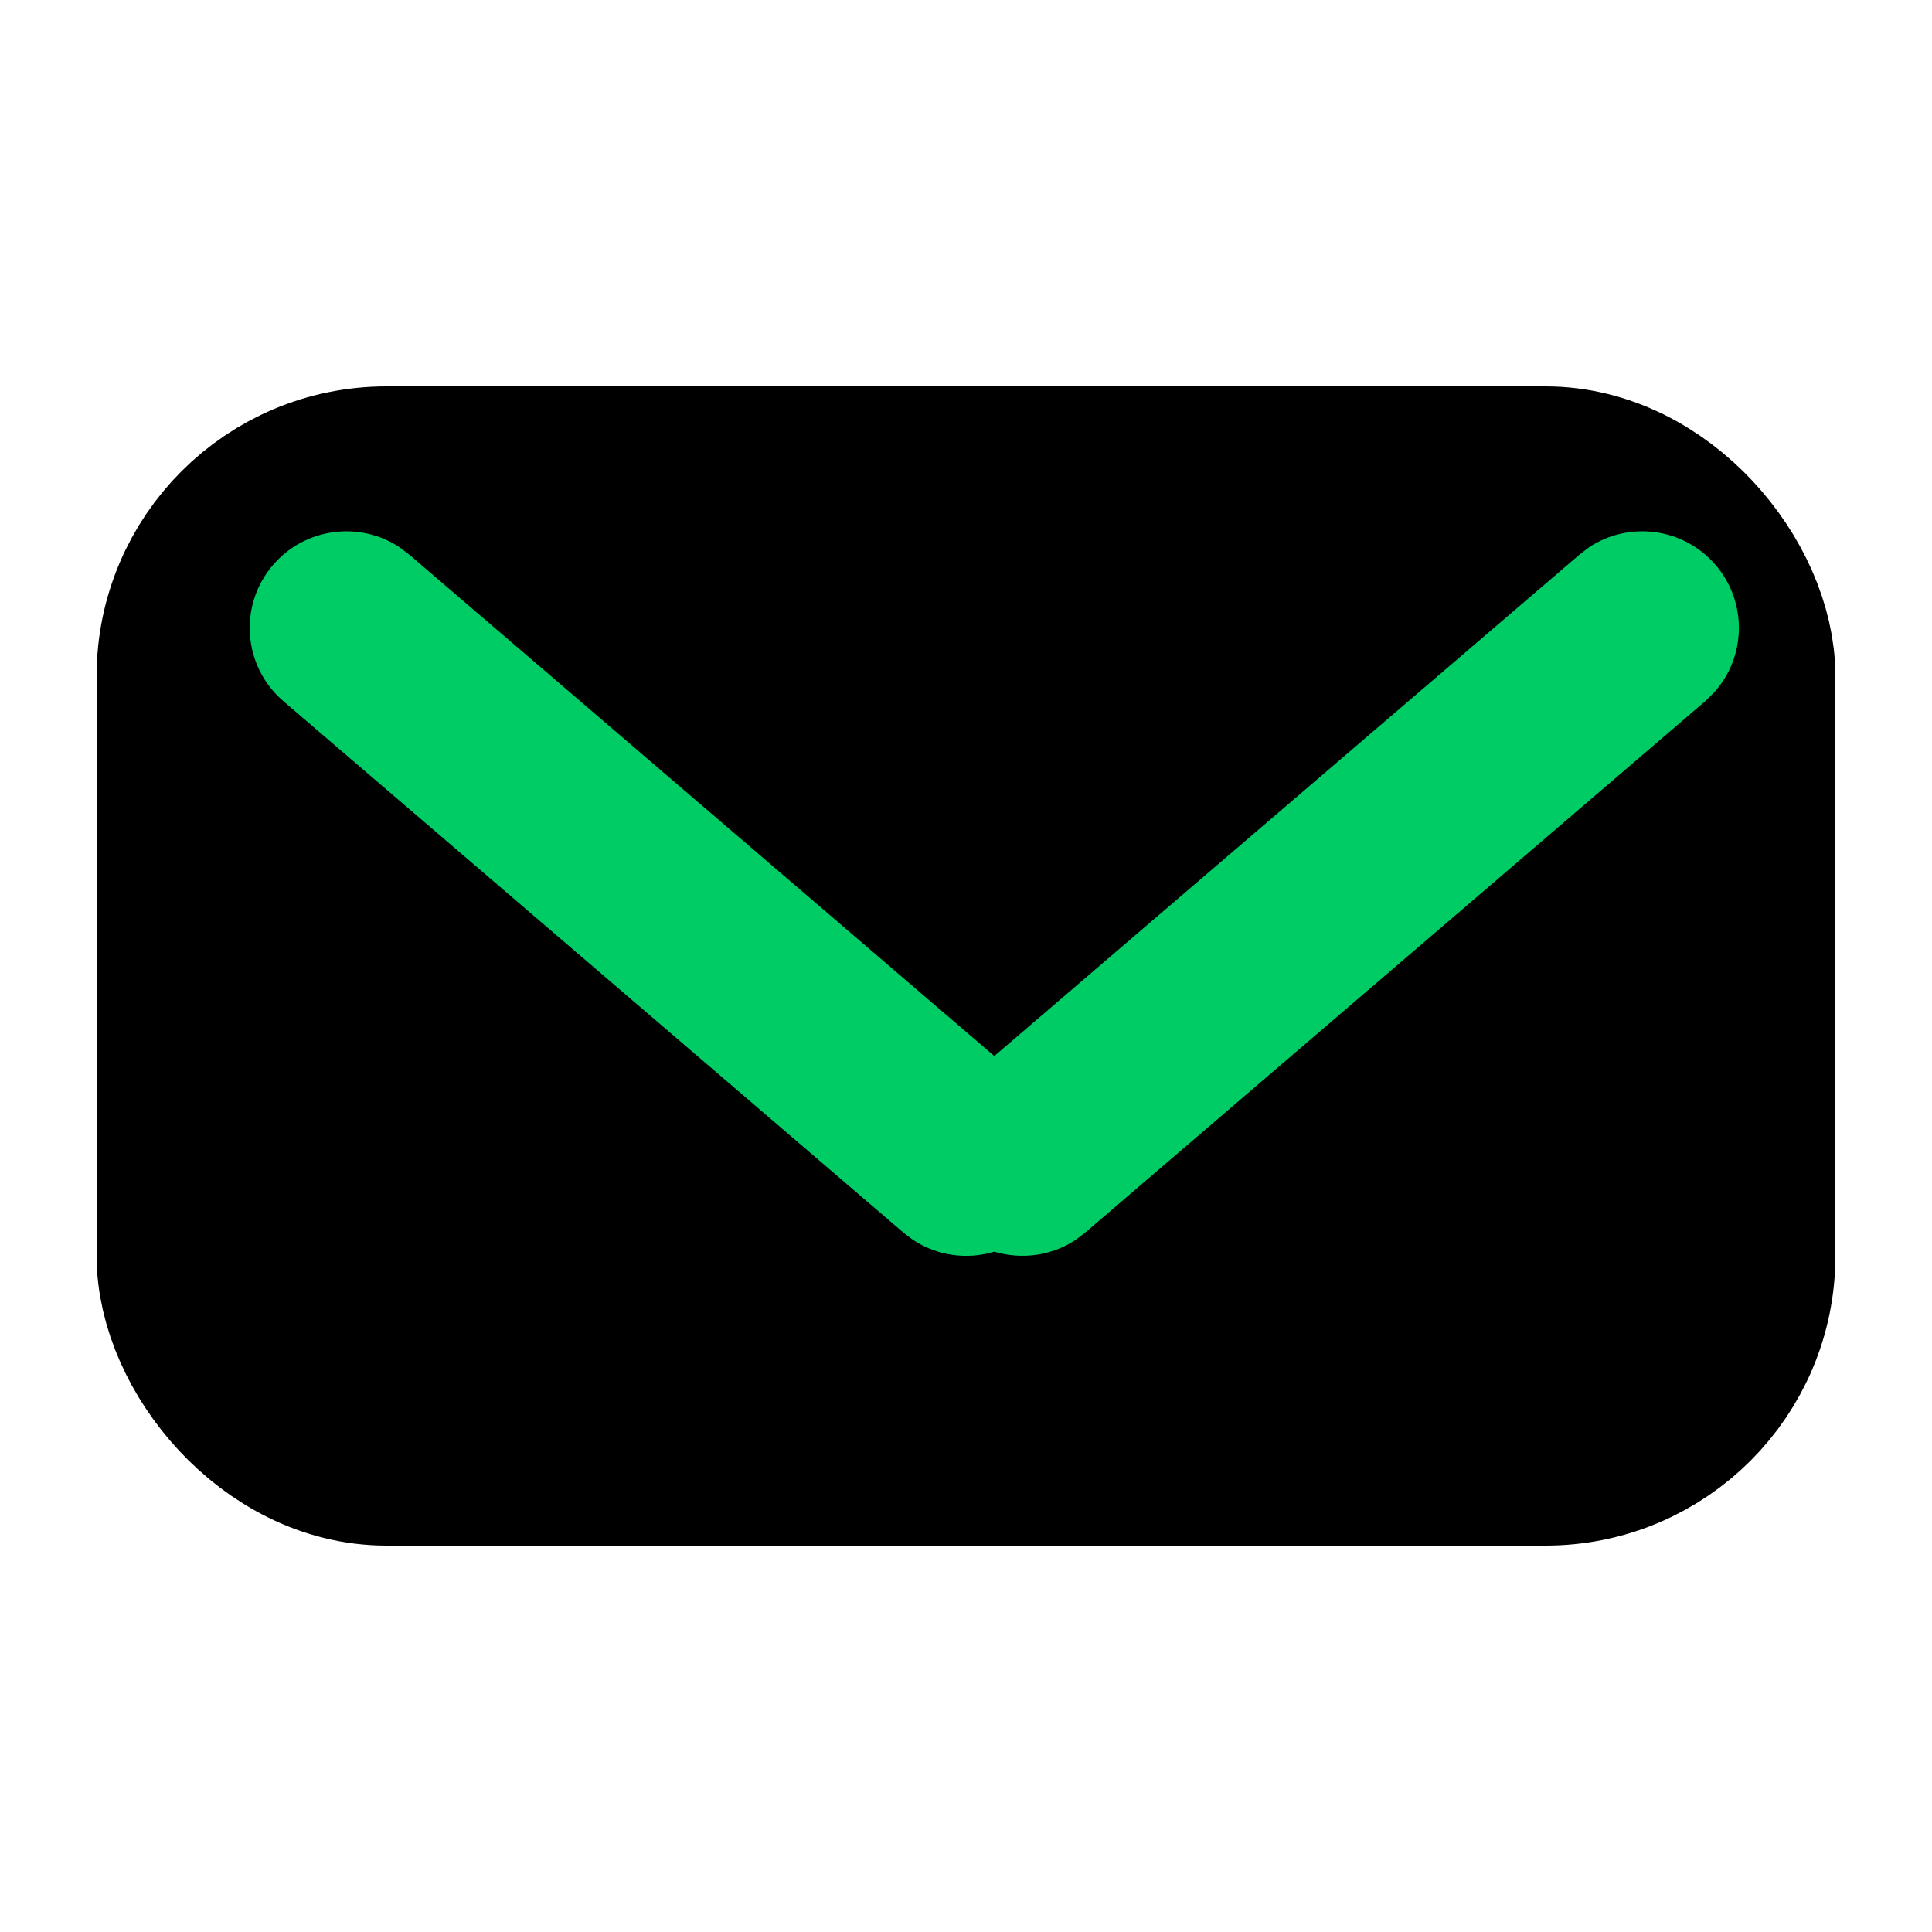
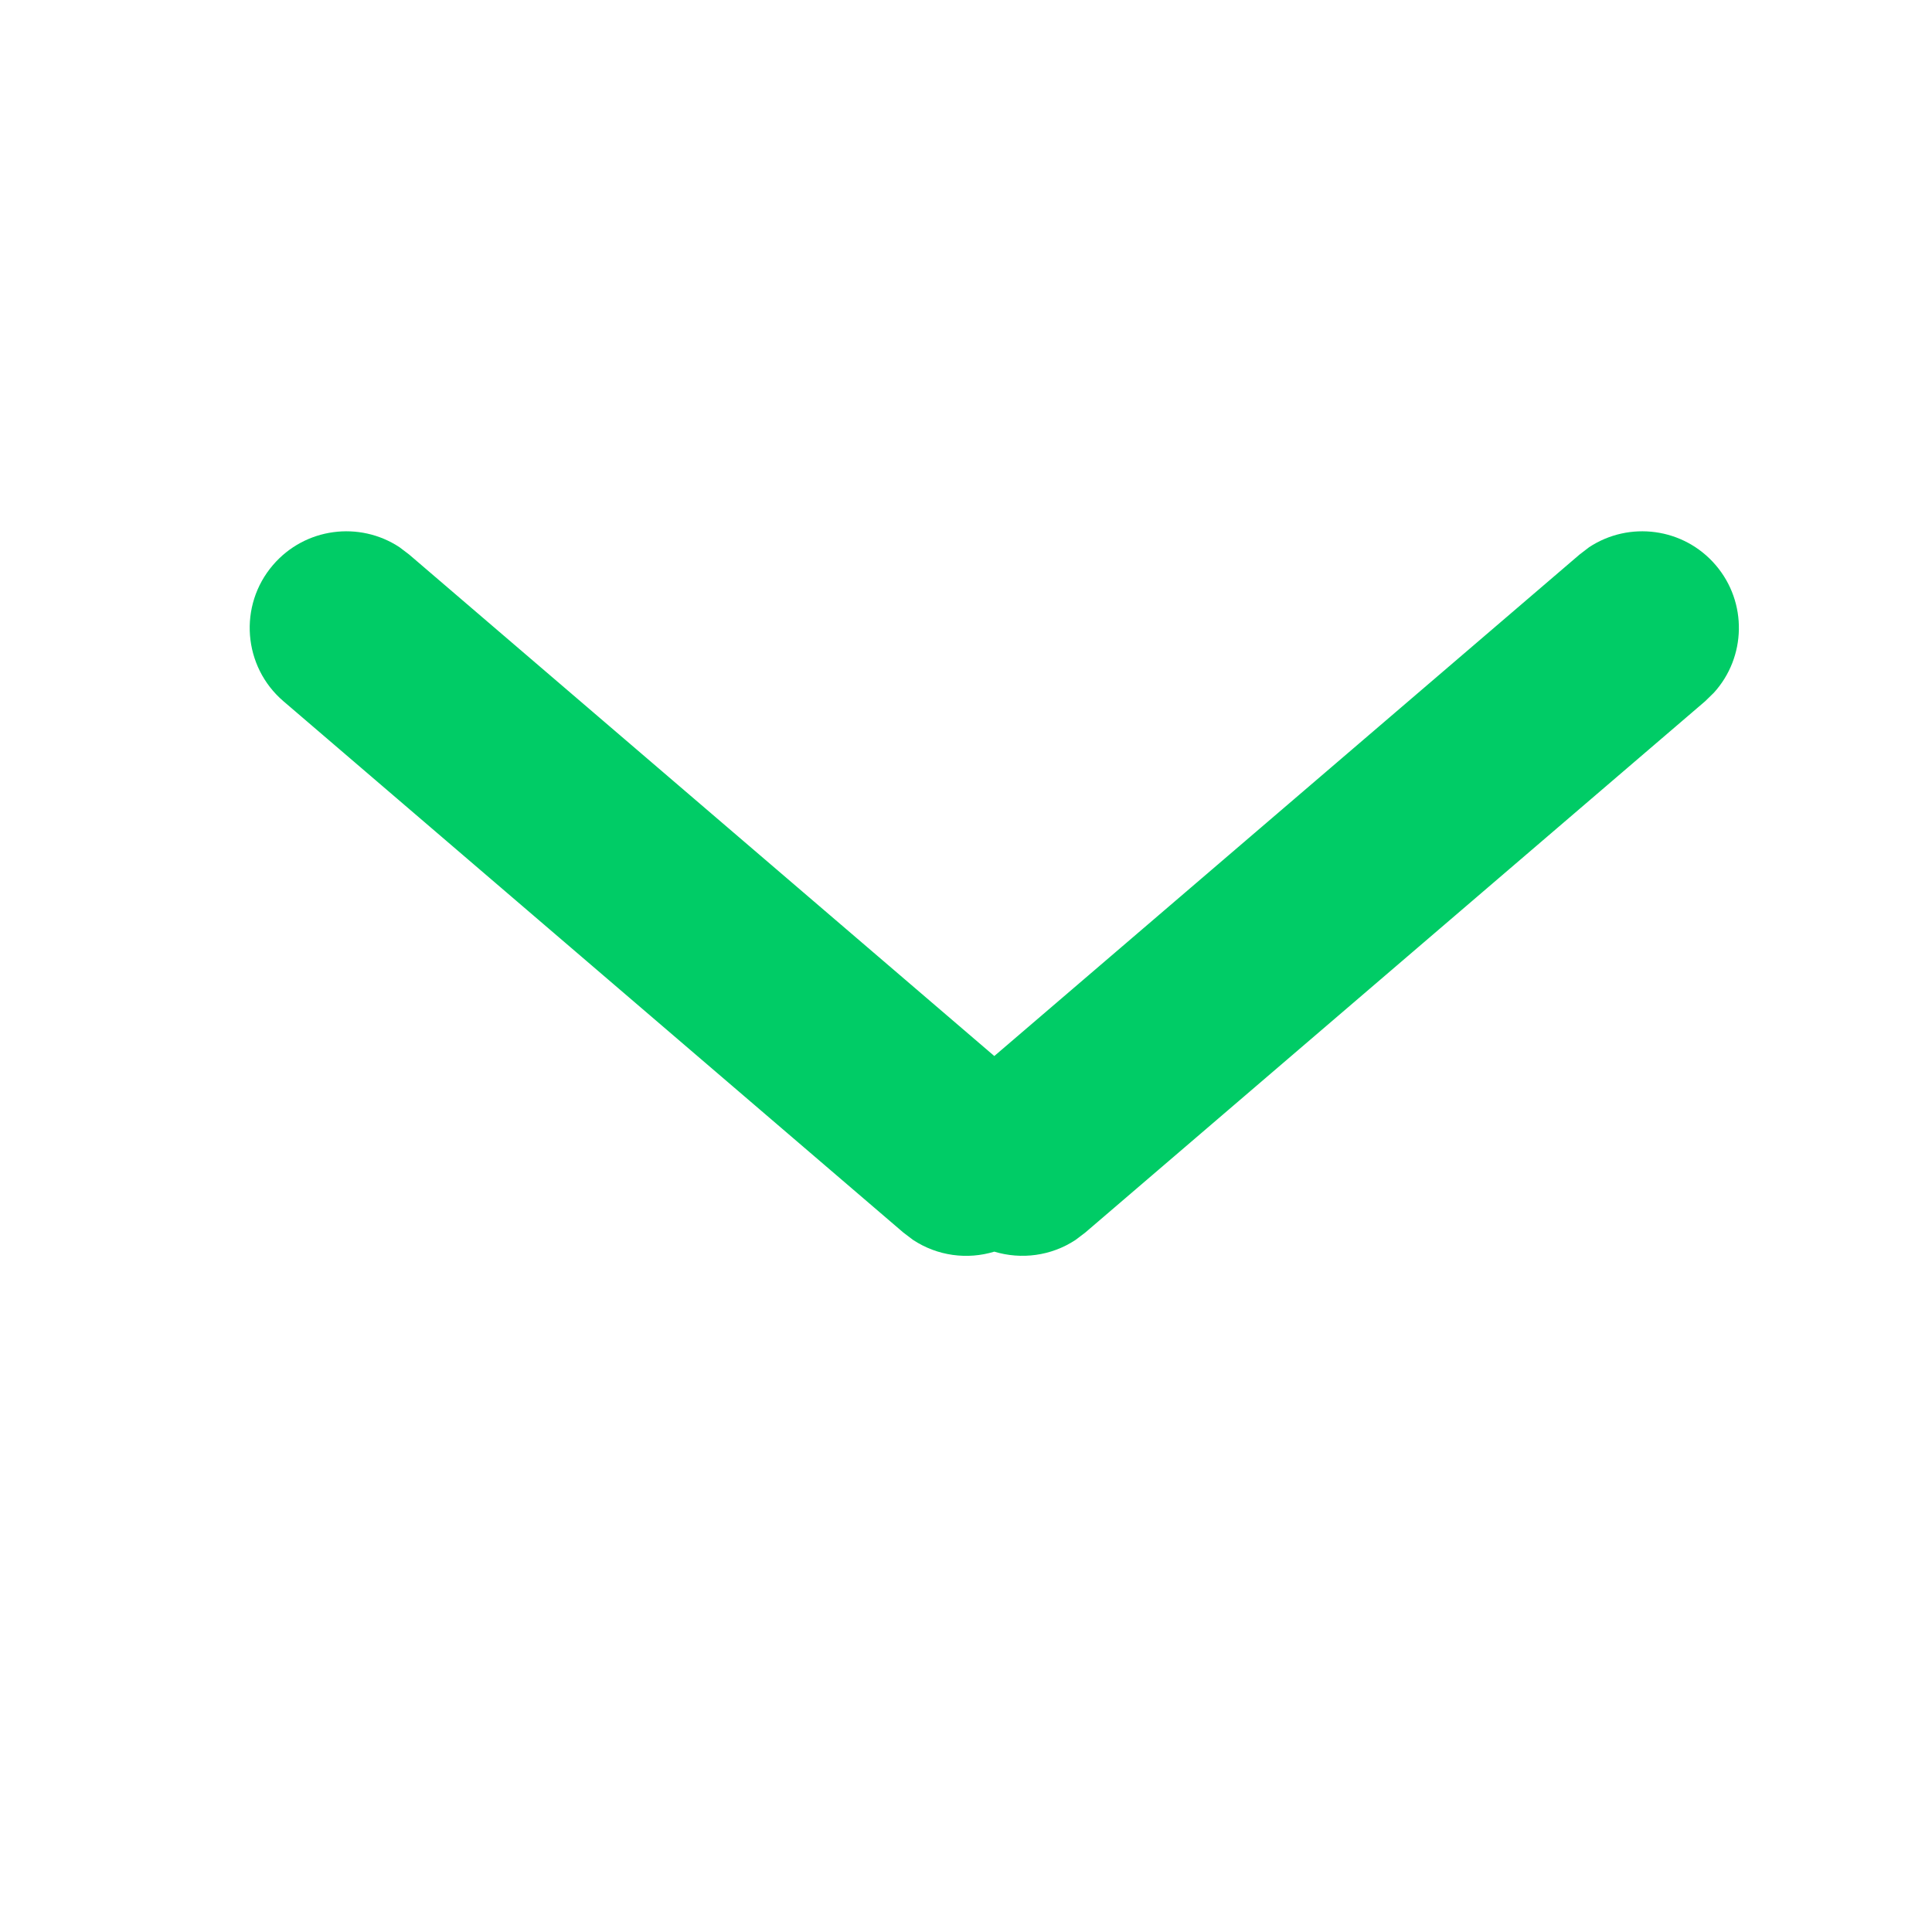
<svg xmlns="http://www.w3.org/2000/svg" height="20" viewBox="0 0 20 20" width="20">
  <g fill="none" fill-rule="evenodd" transform="translate(1 4)">
-     <rect fill="#000" height="10" rx="2" stroke="#000" stroke-width="2" width="16" x="1" y="1" />
    <path d="m15.45 1.665c.415-.274.978-.203 1.31.184s.316.955-.018 1.322l-.09.088-6.417 5.5-.1.076c-.254.168-.564.206-.842.122-.278.085-.588.046-.842-.122l-.1-.076-6.417-5.5c-.419-.359-.468-.991-.108-1.41.332-.387.895-.458 1.31-.184l.1.076 6.057 5.191 6.058-5.191z" fill="#0c6" fill-rule="nonzero" />
  </g>
</svg>